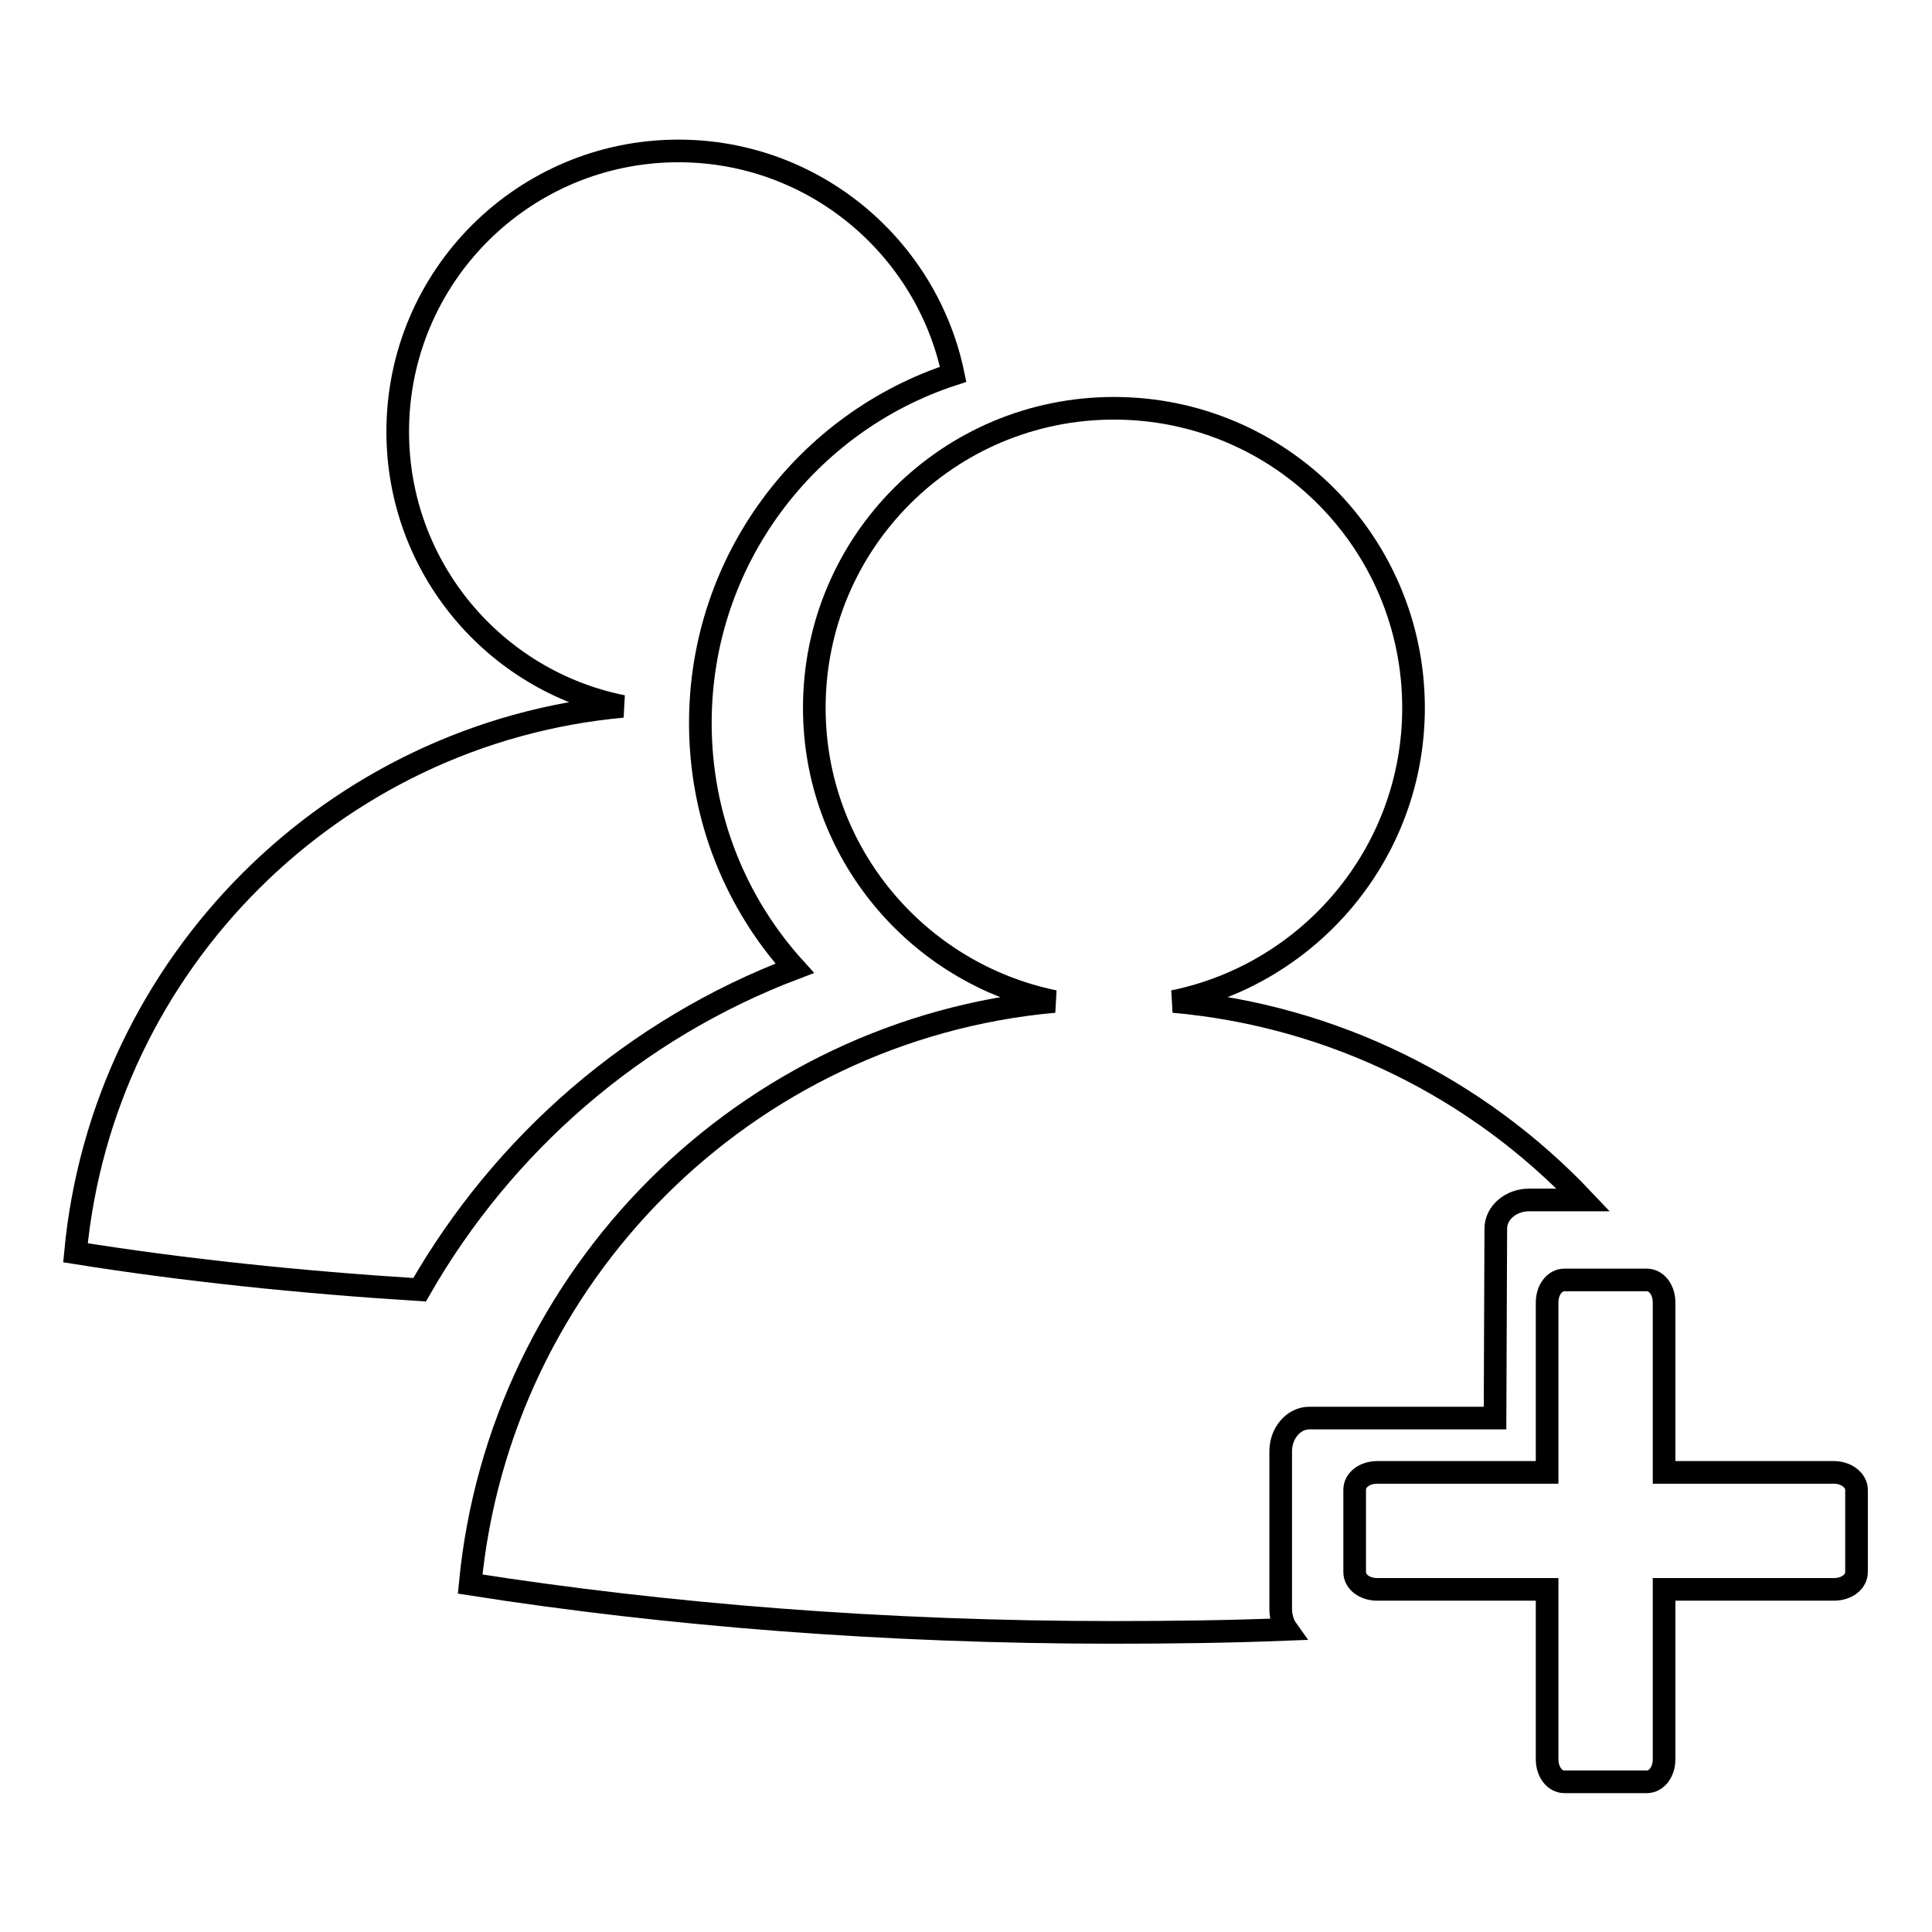
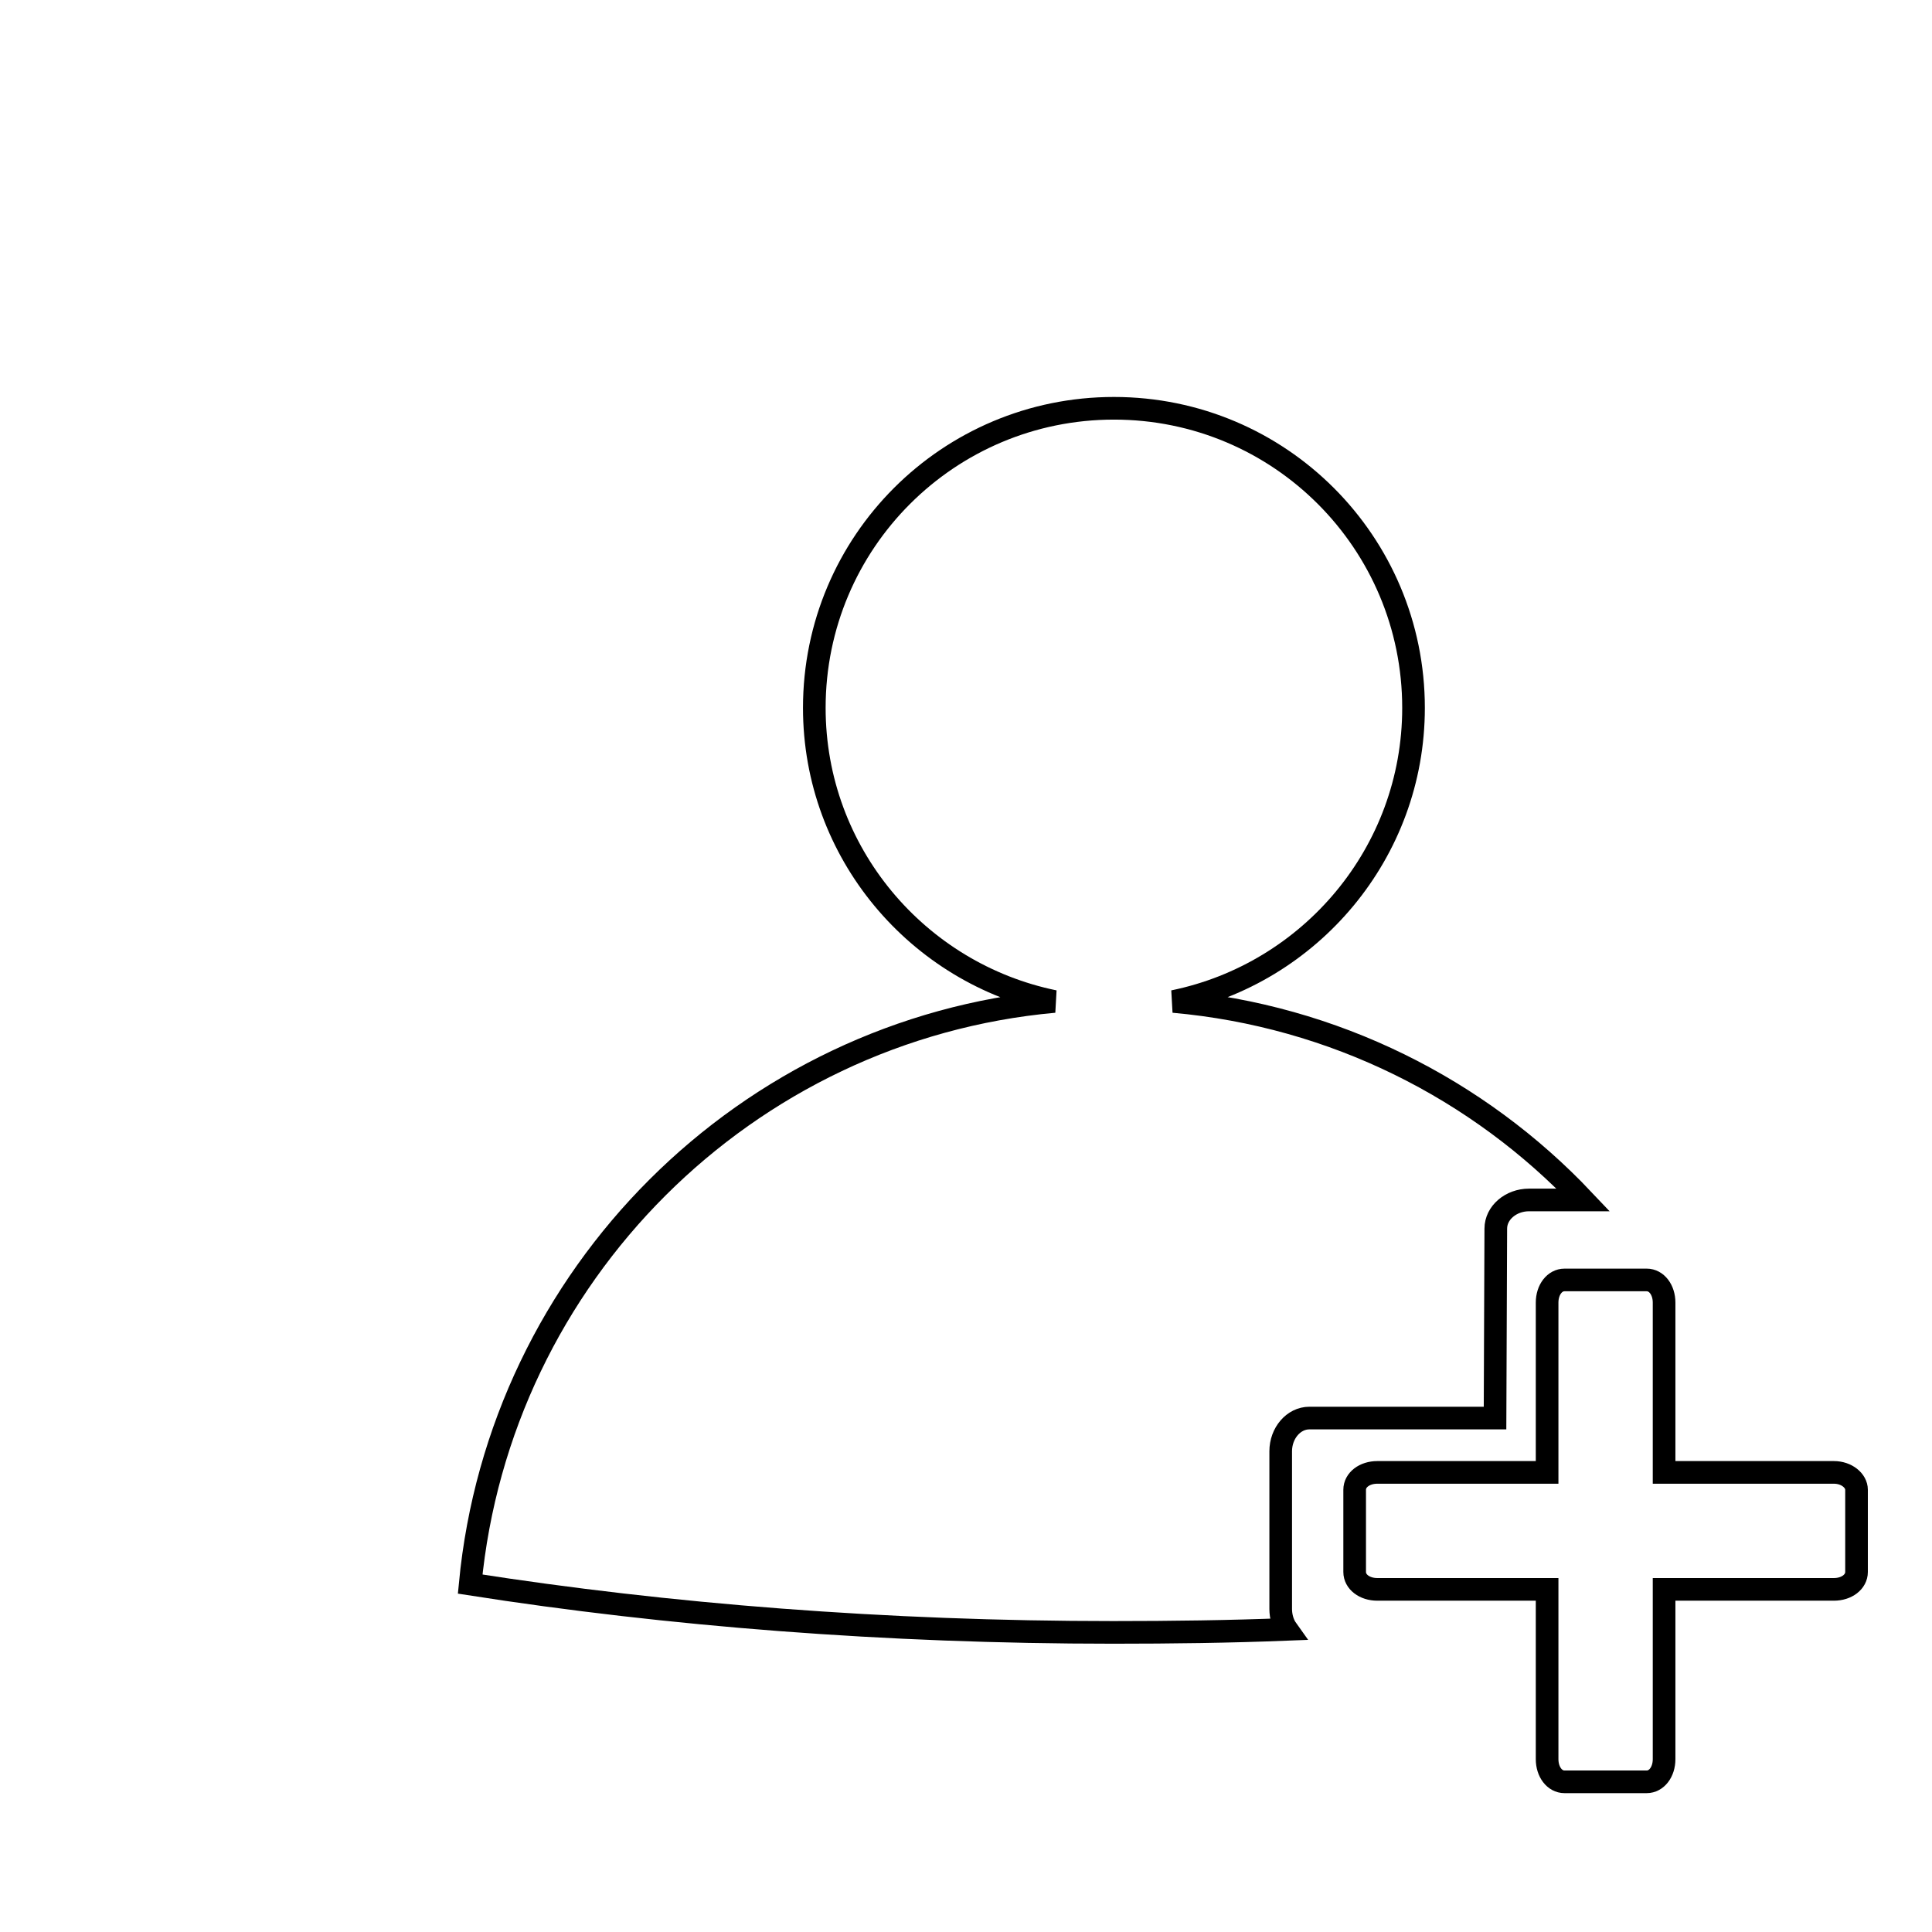
<svg xmlns="http://www.w3.org/2000/svg" version="1.1" x="0px" y="0px" viewBox="0 0 256 256" enable-background="new 0 0 256 256" xml:space="preserve">
  <g>
    <g>
-       <path stroke-width="3" fill-opacity="0" stroke="#000000" d="M105.3,128.3c-7.8-8.6-12.5-20-12.5-32.5c0-21.6,14.1-39.9,33.5-46.2c-3.5-16.9-18.5-29.6-36.4-29.6c-20.5,0-37.2,16.6-37.2,37.2c0,18,12.8,33,29.8,36.4c-38.3,3.5-68.9,34-72.5,72.4c14.4,2.3,29.7,3.9,45.6,4.9C66.7,151.5,84.2,136.3,105.3,128.3z" />
      <path stroke-width="3" fill-opacity="0" stroke="#000000" d="M198.2,162.8c0-2.1,2-3.8,4.4-3.8h7.2c-13.9-14.7-33-24.4-54.3-26.3c18.1-3.7,31.8-19.7,31.8-38.9c0-21.9-17.7-39.7-39.7-39.7c-21.9,0-39.7,17.7-39.7,39.7c0,19.2,13.7,35.2,31.8,38.9c-40.9,3.7-73.5,36.3-77.4,77.2c26.2,4.1,55,6.4,85.2,6.4c7.8,0,15.4-0.1,23-0.4c-0.5-0.7-0.8-1.7-0.8-2.7v-20.9c0-2.4,1.7-4.4,3.8-4.4h24.6L198.2,162.8L198.2,162.8z" />
      <path stroke-width="3" fill-opacity="0" stroke="#000000" d="M243,195.1h-22.5v-22.5c0-1.7-1-3-2.3-3h-10.9c-1.3,0-2.3,1.3-2.3,3v22.5h-22.5c-1.7,0-3,1-3,2.3v10.9c0,1.3,1.3,2.3,3,2.3H205v22.5c0,1.7,1,3,2.3,3h10.9c1.3,0,2.3-1.3,2.3-3v-22.5H243c1.7,0,3-1,3-2.3v-10.9C246,196.2,244.7,195.1,243,195.1z" />
    </g>
  </g>
</svg>